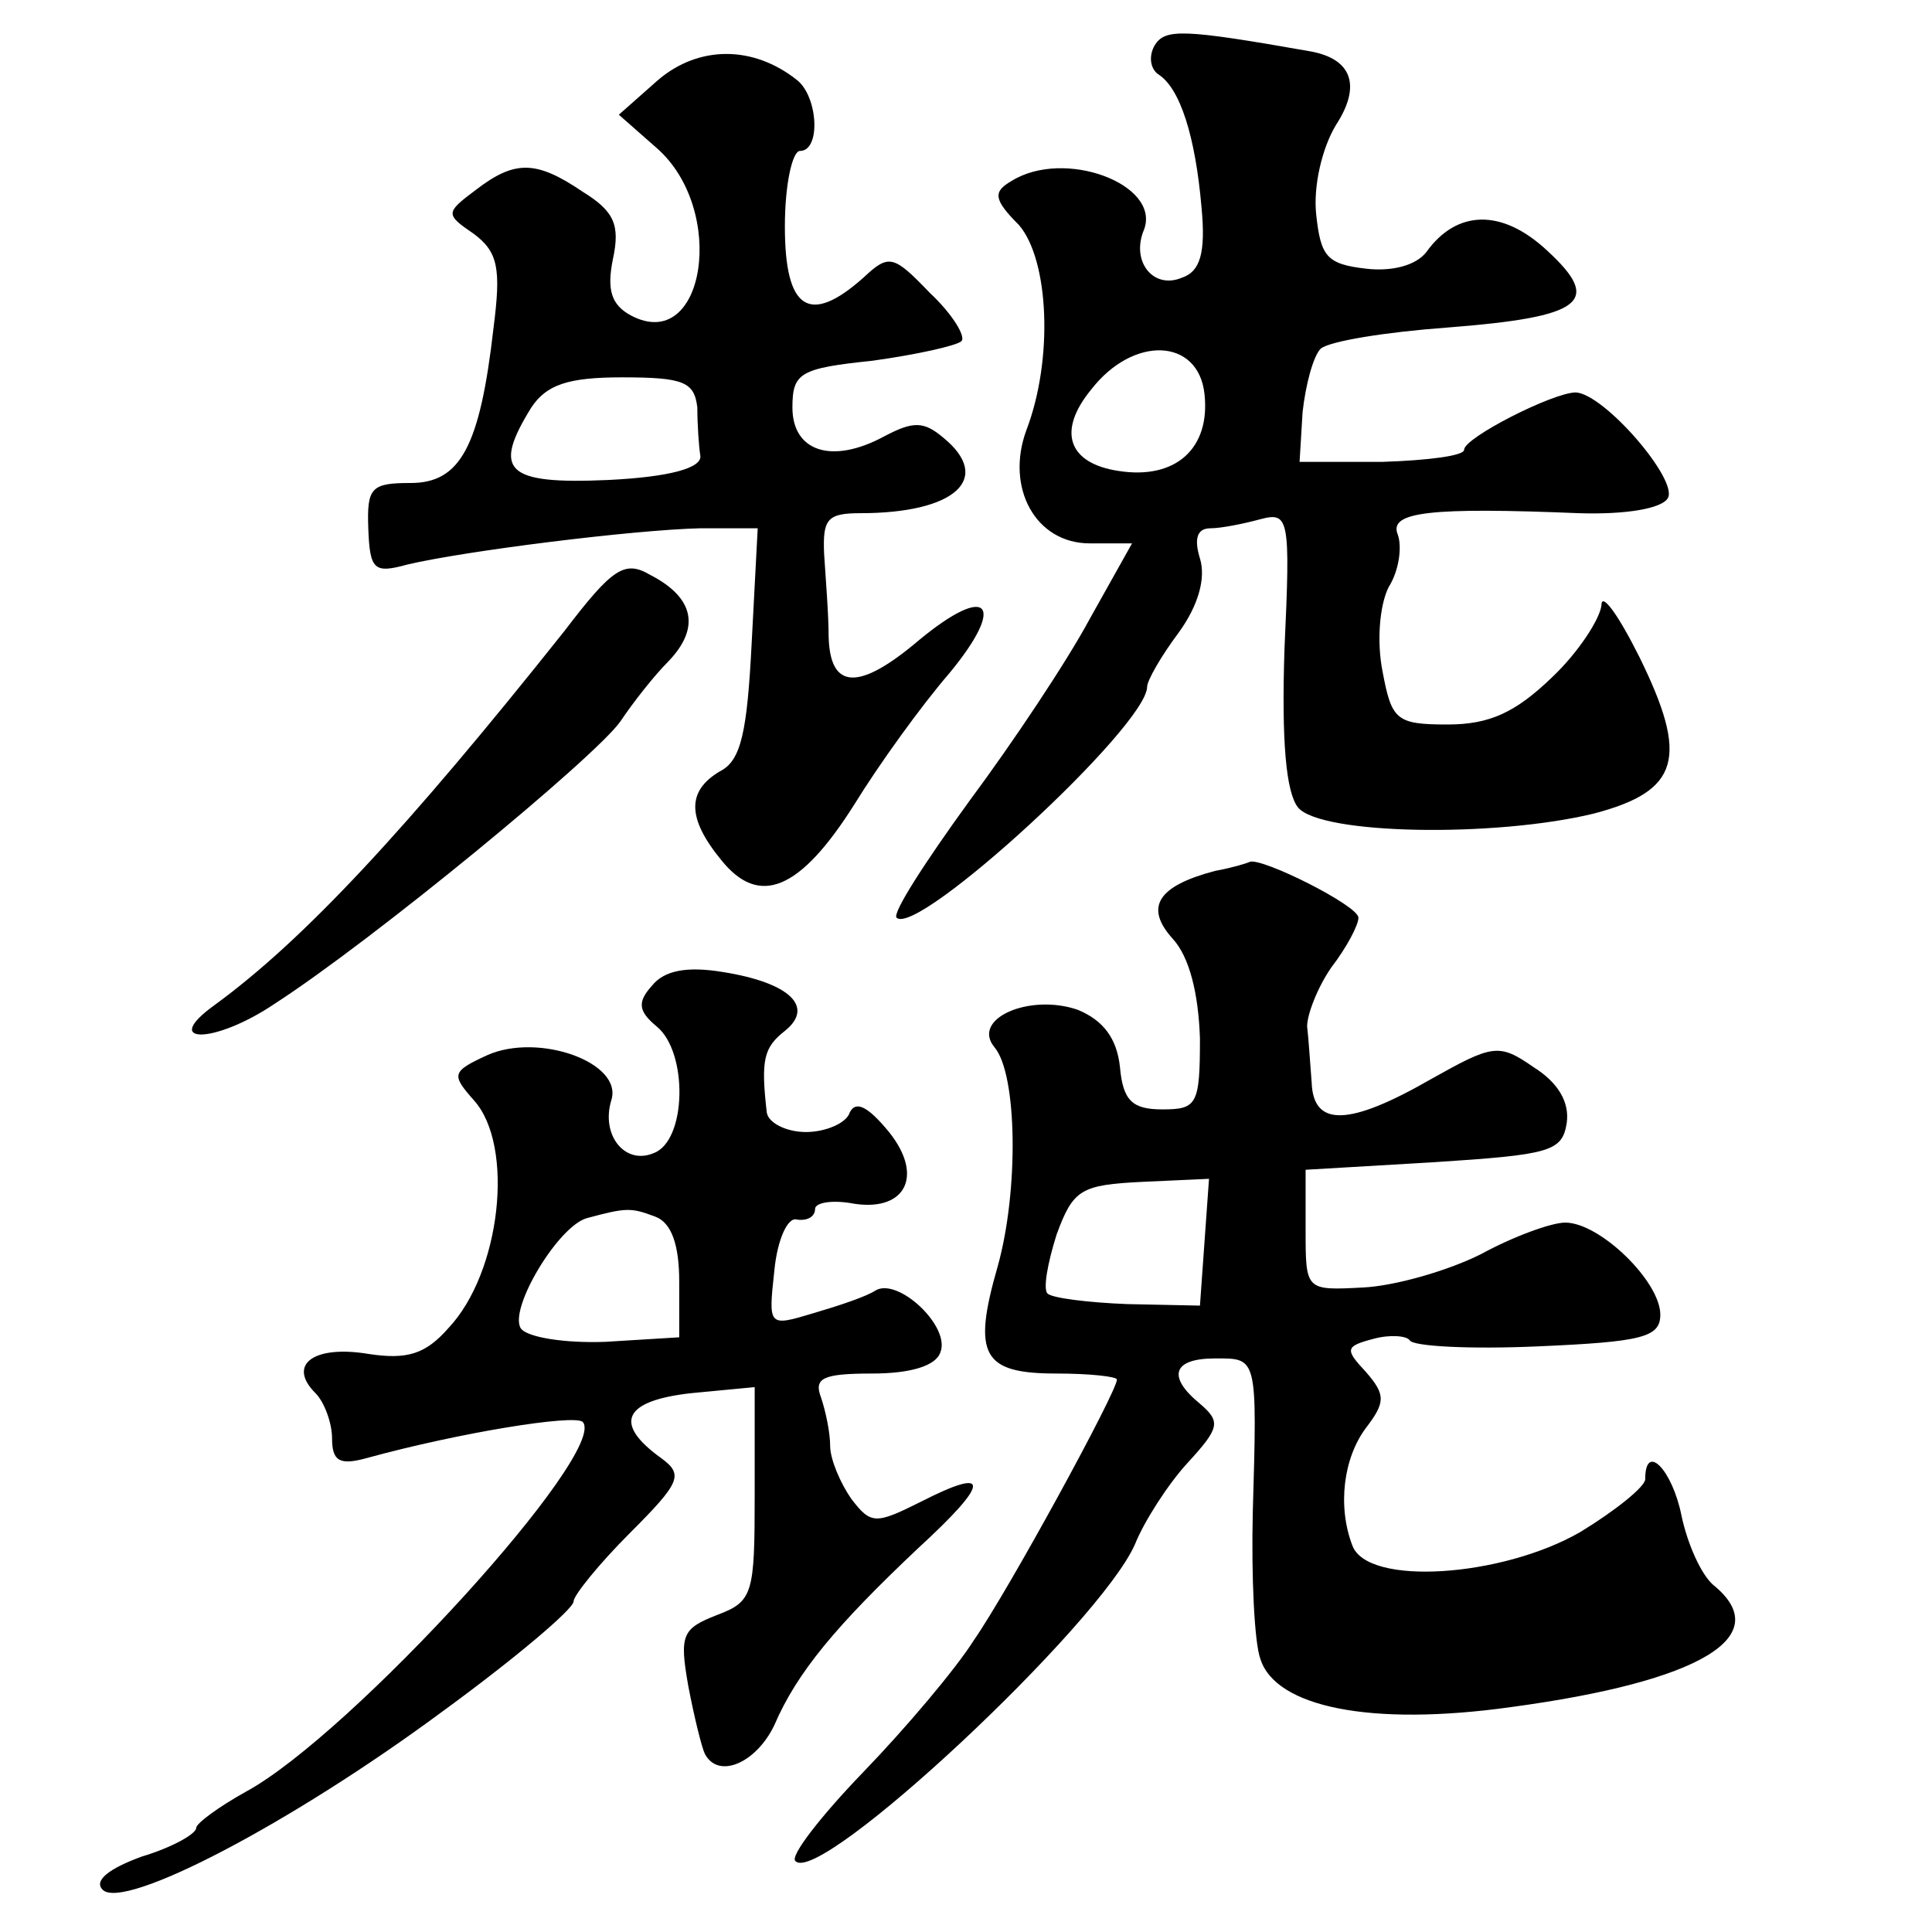
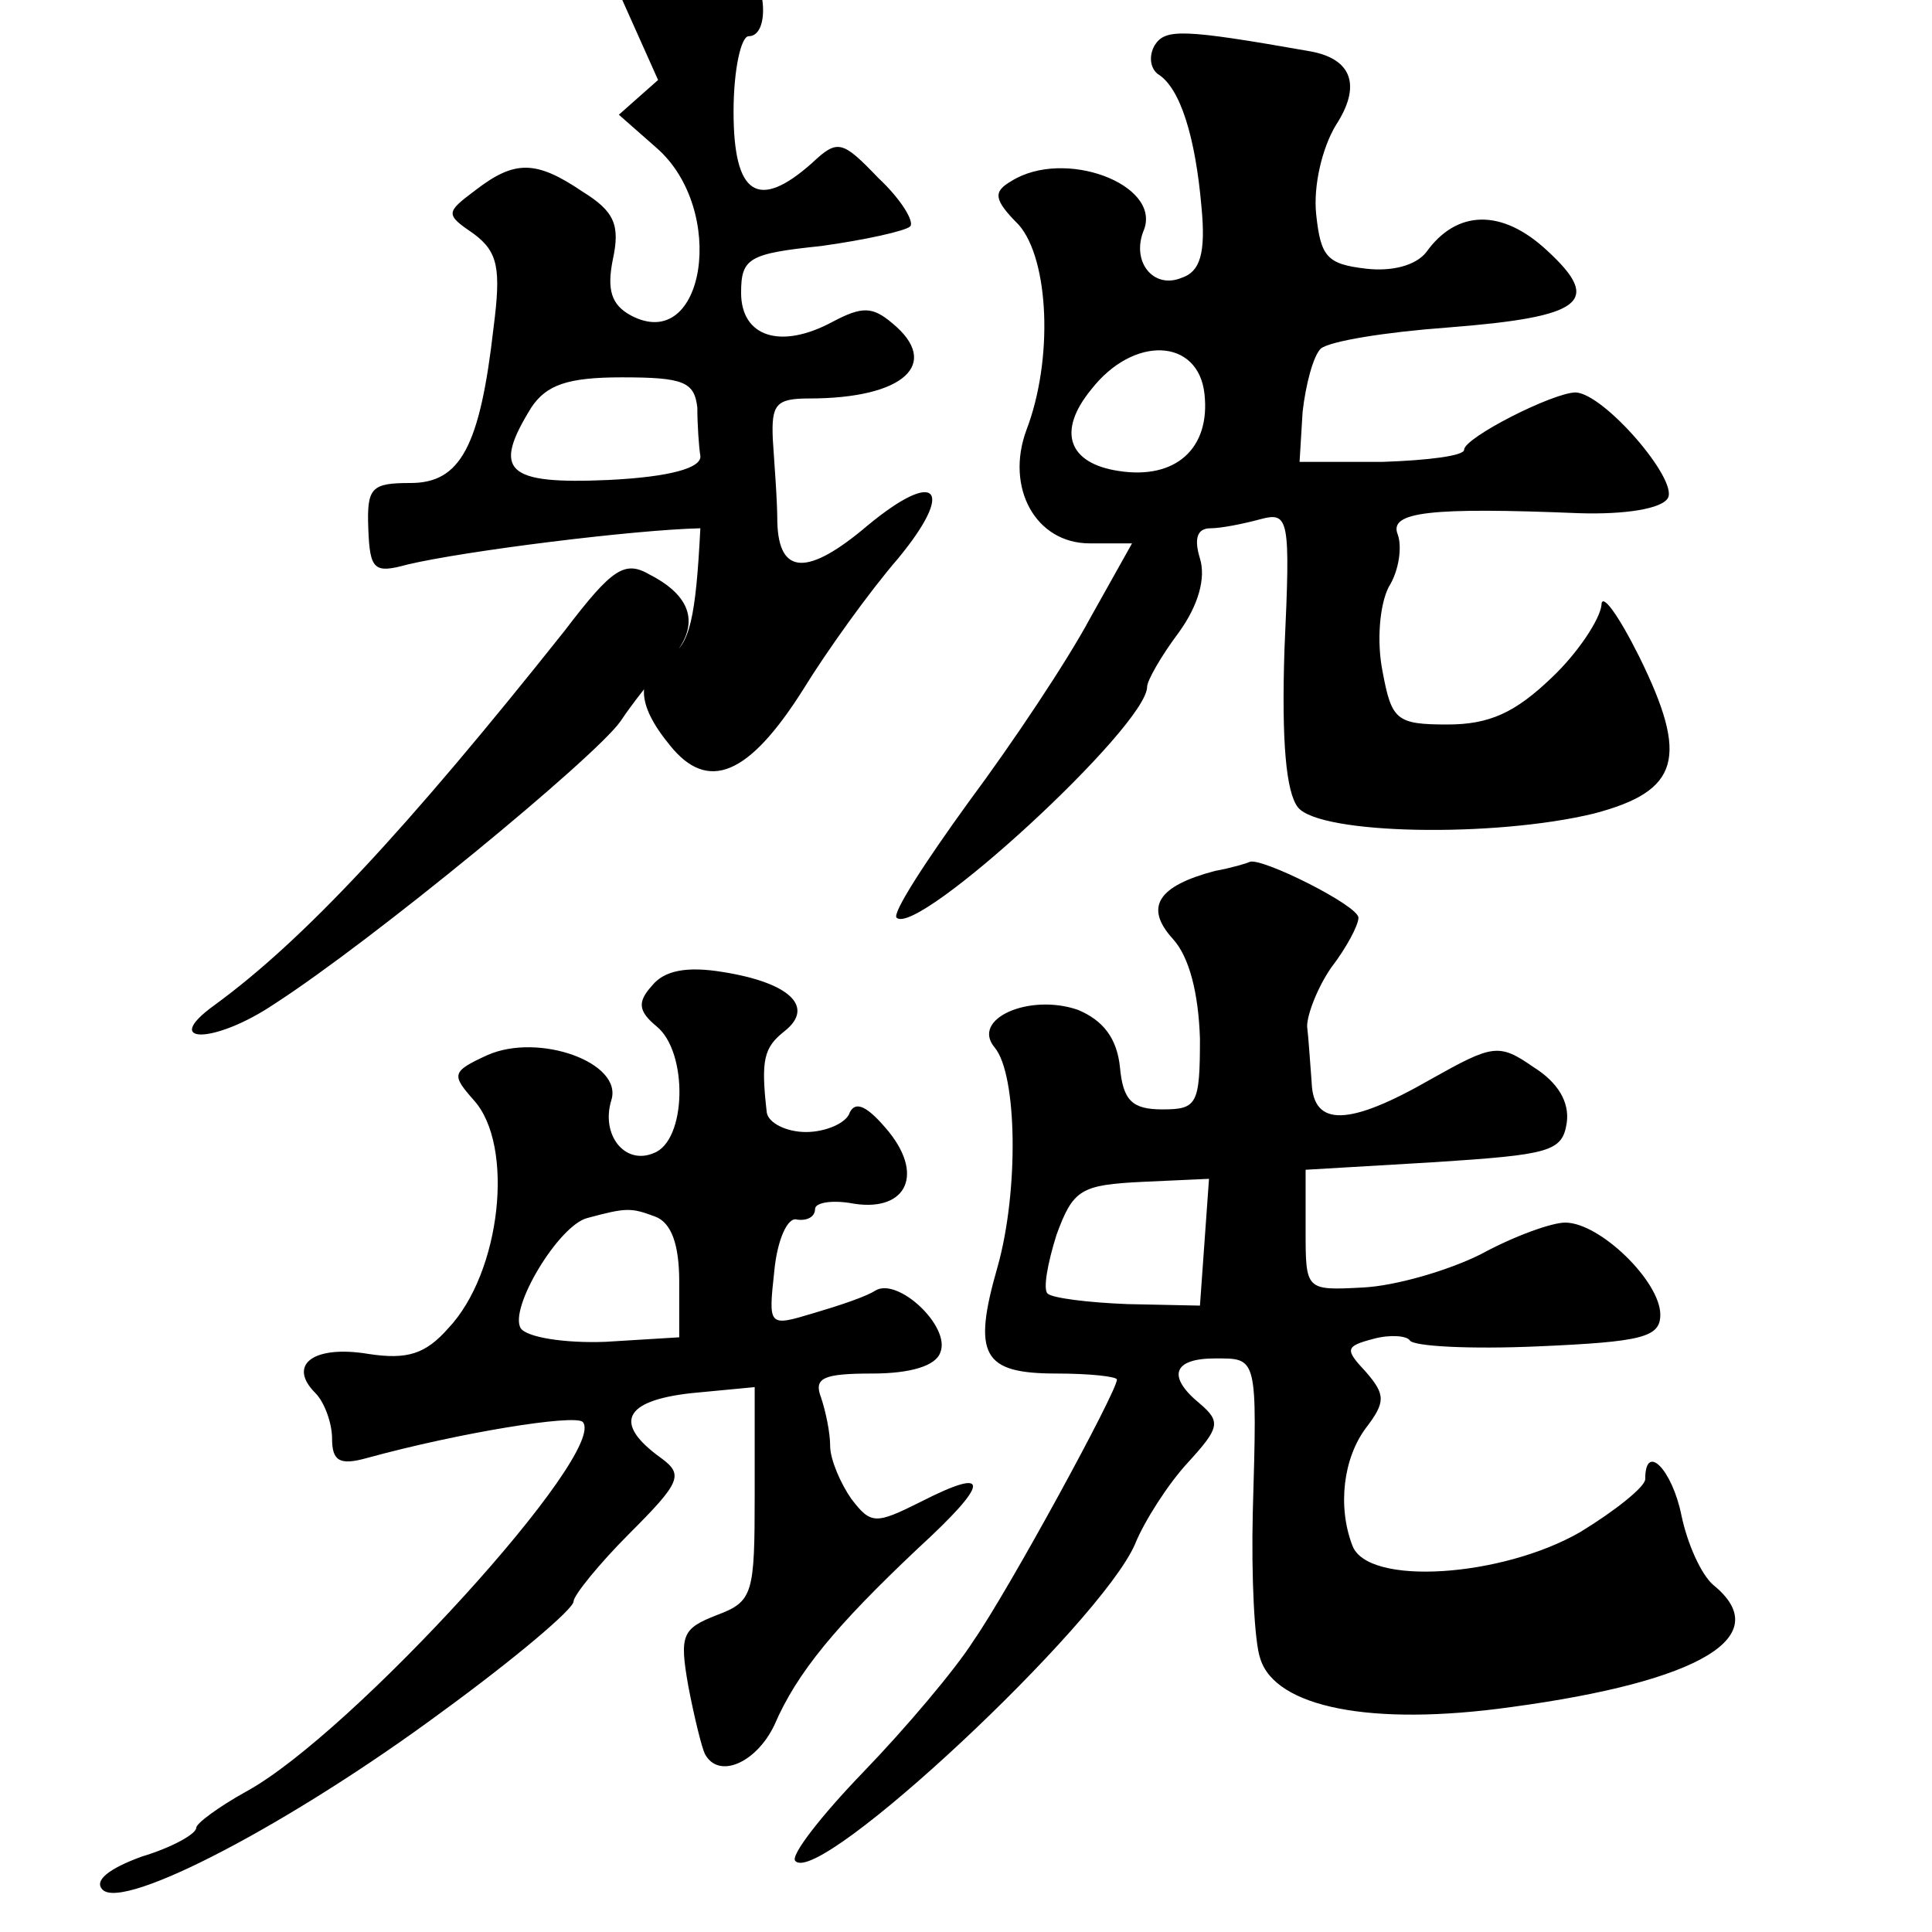
<svg xmlns="http://www.w3.org/2000/svg" version="1.0" width="128pt" height="128pt" viewBox="0 0 128 128" preserveAspectRatio="xMidYMid meet">
  <g transform="translate(0,128) scale(0.1,-0.1)" fill="#0" stroke="none">
-     <path d="M765 1250 c-4 -7 -3 -15 2 -19 15 -9 25 -42 29 -88 3 -31 -1 -43 -13 -47 -19 -8 -34 11 -25 32 11 30 -53 54 -88 32 -12 -7 -12 -12 5 -29 20 -23 23 -89 5 -136 -14 -38 6 -75 42 -75 l28 0 -28 -50 c-15 -28 -51 -82 -80 -121 -29 -40 -51 -74 -48 -77 14 -13 166 127 166 153 0 4 9 20 21 36 13 18 18 36 14 49 -4 13 -2 20 7 20 7 0 22 3 33 6 19 5 20 1 16 -86 -2 -61 1 -95 9 -105 15 -18 130 -20 196 -4 57 15 63 37 30 104 -14 28 -25 43 -25 34 -1 -9 -15 -31 -33 -48 -24 -23 -41 -31 -69 -31 -34 0 -37 3 -43 35 -4 20 -2 44 4 56 7 11 9 27 6 35 -6 15 22 18 120 14 31 -1 55 3 59 10 7 12 -42 69 -61 70 -15 0 -74 -30 -74 -38 0 -4 -24 -7 -54 -8 l-55 0 2 33 c2 18 7 37 12 42 6 5 43 11 84 14 90 7 103 17 66 51 -30 28 -60 27 -80 -1 -7 -9 -23 -13 -40 -11 -26 3 -30 8 -33 36 -2 19 4 44 13 59 17 26 11 44 -17 49 -85 15 -96 15 -103 4z m33 -231 c4 -36 -19 -57 -57 -51 -33 5 -41 26 -18 54 28 36 71 34 75 -3z M436 1227 l-26 -23 25 -22 c47 -41 32 -137 -17 -111 -13 7 -16 17 -12 37 5 23 1 32 -20 45 -31 21 -45 21 -71 1 -20 -15 -20 -16 -1 -29 16 -12 18 -23 13 -62 -9 -79 -22 -103 -55 -103 -26 0 -29 -3 -28 -30 1 -28 4 -30 26 -24 38 9 150 23 194 24 l38 0 -4 -76 c-3 -59 -7 -78 -21 -85 -22 -13 -22 -31 1 -59 25 -31 52 -20 88 37 16 26 44 65 63 87 38 46 26 60 -20 22 -40 -34 -59 -33 -60 2 0 15 -2 39 -3 55 -1 23 2 27 24 27 63 0 88 23 55 50 -13 11 -20 11 -39 1 -35 -19 -61 -10 -61 19 0 23 5 26 53 31 29 4 56 10 59 13 3 3 -6 18 -21 32 -24 25 -27 26 -44 10 -36 -32 -52 -21 -52 34 0 28 5 50 10 50 14 0 12 36 -2 47 -29 23 -65 23 -92 0z m26 -217 c0 -11 1 -26 2 -32 1 -8 -20 -14 -61 -16 -68 -3 -77 6 -51 48 10 15 24 20 60 20 41 0 48 -3 50 -20z M374 862 c-105 -132 -173 -205 -232 -248 -36 -26 0 -26 40 1 65 42 212 163 229 187 8 12 22 30 32 40 21 22 17 42 -12 57 -17 10 -25 5 -57 -37z M805 703 c-38 -10 -47 -24 -28 -45 11 -12 17 -36 18 -66 0 -44 -2 -47 -25 -47 -20 0 -26 6 -28 28 -2 19 -11 31 -28 38 -32 11 -71 -6 -55 -25 15 -18 16 -95 2 -145 -17 -59 -10 -71 39 -71 22 0 40 -2 40 -4 0 -8 -72 -140 -95 -173 -12 -19 -45 -58 -73 -87 -28 -29 -49 -56 -45 -59 16 -17 202 157 225 210 6 15 22 40 35 54 21 23 22 27 8 39 -22 18 -18 30 10 30 28 0 28 2 25 -102 -1 -42 1 -86 5 -97 10 -32 73 -45 166 -32 126 17 176 47 134 81 -8 7 -17 27 -21 46 -6 30 -24 49 -24 24 0 -5 -20 -21 -43 -35 -52 -30 -141 -36 -151 -9 -10 26 -6 58 9 78 13 17 13 22 0 37 -14 15 -14 17 5 22 11 3 22 2 24 -1 2 -4 40 -6 85 -4 69 3 81 6 81 21 0 22 -40 61 -63 61 -9 0 -34 -9 -56 -21 -22 -11 -57 -21 -78 -22 -38 -2 -38 -2 -38 38 l0 40 85 5 c77 5 85 7 88 26 2 14 -6 27 -22 37 -23 16 -27 15 -68 -8 -54 -31 -78 -32 -79 -2 -1 12 -2 29 -3 37 0 8 7 26 16 39 10 13 18 28 18 33 0 8 -64 40 -72 37 -2 -1 -12 -4 -23 -6z m-7 -246 l-3 -42 -48 1 c-26 1 -50 4 -53 7 -3 3 0 20 6 39 11 30 16 33 57 35 l44 2 -3 -42z M432 627 c-10 -11 -9 -17 3 -27 21 -17 20 -76 -2 -84 -19 -8 -35 12 -28 35 8 25 -48 45 -82 30 -24 -11 -24 -13 -9 -30 27 -30 18 -114 -17 -151 -15 -17 -27 -21 -53 -17 -36 6 -54 -7 -35 -26 6 -6 11 -20 11 -30 0 -15 5 -18 23 -13 62 17 137 29 143 24 18 -19 -153 -207 -223 -245 -18 -10 -33 -21 -33 -24 0 -4 -16 -13 -36 -19 -22 -8 -32 -16 -26 -22 14 -14 125 44 225 118 48 35 87 68 87 73 0 4 17 25 37 45 34 34 36 39 21 50 -32 23 -25 38 20 43 l42 4 0 -71 c0 -66 -1 -71 -25 -80 -23 -9 -25 -13 -19 -47 4 -21 9 -41 11 -45 9 -17 34 -6 46 19 15 35 41 66 95 117 48 44 49 55 2 31 -30 -15 -33 -15 -46 2 -7 10 -14 26 -14 35 0 9 -3 23 -6 32 -5 13 1 16 34 16 25 0 42 5 45 14 7 17 -28 50 -43 41 -6 -4 -24 -10 -41 -15 -30 -9 -30 -9 -26 28 2 21 9 36 15 34 7 -1 12 2 12 7 0 4 10 6 23 4 36 -7 50 17 26 47 -14 17 -22 21 -26 13 -2 -7 -16 -13 -29 -13 -13 0 -25 6 -26 13 -4 35 -2 43 12 54 20 16 3 32 -41 39 -24 4 -39 1 -47 -9z m2 -153 c11 -4 16 -19 16 -43 l0 -37 -49 -3 c-27 -1 -52 3 -56 9 -8 13 25 68 44 73 26 7 29 7 45 1z" />
+     <path d="M765 1250 c-4 -7 -3 -15 2 -19 15 -9 25 -42 29 -88 3 -31 -1 -43 -13 -47 -19 -8 -34 11 -25 32 11 30 -53 54 -88 32 -12 -7 -12 -12 5 -29 20 -23 23 -89 5 -136 -14 -38 6 -75 42 -75 l28 0 -28 -50 c-15 -28 -51 -82 -80 -121 -29 -40 -51 -74 -48 -77 14 -13 166 127 166 153 0 4 9 20 21 36 13 18 18 36 14 49 -4 13 -2 20 7 20 7 0 22 3 33 6 19 5 20 1 16 -86 -2 -61 1 -95 9 -105 15 -18 130 -20 196 -4 57 15 63 37 30 104 -14 28 -25 43 -25 34 -1 -9 -15 -31 -33 -48 -24 -23 -41 -31 -69 -31 -34 0 -37 3 -43 35 -4 20 -2 44 4 56 7 11 9 27 6 35 -6 15 22 18 120 14 31 -1 55 3 59 10 7 12 -42 69 -61 70 -15 0 -74 -30 -74 -38 0 -4 -24 -7 -54 -8 l-55 0 2 33 c2 18 7 37 12 42 6 5 43 11 84 14 90 7 103 17 66 51 -30 28 -60 27 -80 -1 -7 -9 -23 -13 -40 -11 -26 3 -30 8 -33 36 -2 19 4 44 13 59 17 26 11 44 -17 49 -85 15 -96 15 -103 4z m33 -231 c4 -36 -19 -57 -57 -51 -33 5 -41 26 -18 54 28 36 71 34 75 -3z M436 1227 l-26 -23 25 -22 c47 -41 32 -137 -17 -111 -13 7 -16 17 -12 37 5 23 1 32 -20 45 -31 21 -45 21 -71 1 -20 -15 -20 -16 -1 -29 16 -12 18 -23 13 -62 -9 -79 -22 -103 -55 -103 -26 0 -29 -3 -28 -30 1 -28 4 -30 26 -24 38 9 150 23 194 24 c-3 -59 -7 -78 -21 -85 -22 -13 -22 -31 1 -59 25 -31 52 -20 88 37 16 26 44 65 63 87 38 46 26 60 -20 22 -40 -34 -59 -33 -60 2 0 15 -2 39 -3 55 -1 23 2 27 24 27 63 0 88 23 55 50 -13 11 -20 11 -39 1 -35 -19 -61 -10 -61 19 0 23 5 26 53 31 29 4 56 10 59 13 3 3 -6 18 -21 32 -24 25 -27 26 -44 10 -36 -32 -52 -21 -52 34 0 28 5 50 10 50 14 0 12 36 -2 47 -29 23 -65 23 -92 0z m26 -217 c0 -11 1 -26 2 -32 1 -8 -20 -14 -61 -16 -68 -3 -77 6 -51 48 10 15 24 20 60 20 41 0 48 -3 50 -20z M374 862 c-105 -132 -173 -205 -232 -248 -36 -26 0 -26 40 1 65 42 212 163 229 187 8 12 22 30 32 40 21 22 17 42 -12 57 -17 10 -25 5 -57 -37z M805 703 c-38 -10 -47 -24 -28 -45 11 -12 17 -36 18 -66 0 -44 -2 -47 -25 -47 -20 0 -26 6 -28 28 -2 19 -11 31 -28 38 -32 11 -71 -6 -55 -25 15 -18 16 -95 2 -145 -17 -59 -10 -71 39 -71 22 0 40 -2 40 -4 0 -8 -72 -140 -95 -173 -12 -19 -45 -58 -73 -87 -28 -29 -49 -56 -45 -59 16 -17 202 157 225 210 6 15 22 40 35 54 21 23 22 27 8 39 -22 18 -18 30 10 30 28 0 28 2 25 -102 -1 -42 1 -86 5 -97 10 -32 73 -45 166 -32 126 17 176 47 134 81 -8 7 -17 27 -21 46 -6 30 -24 49 -24 24 0 -5 -20 -21 -43 -35 -52 -30 -141 -36 -151 -9 -10 26 -6 58 9 78 13 17 13 22 0 37 -14 15 -14 17 5 22 11 3 22 2 24 -1 2 -4 40 -6 85 -4 69 3 81 6 81 21 0 22 -40 61 -63 61 -9 0 -34 -9 -56 -21 -22 -11 -57 -21 -78 -22 -38 -2 -38 -2 -38 38 l0 40 85 5 c77 5 85 7 88 26 2 14 -6 27 -22 37 -23 16 -27 15 -68 -8 -54 -31 -78 -32 -79 -2 -1 12 -2 29 -3 37 0 8 7 26 16 39 10 13 18 28 18 33 0 8 -64 40 -72 37 -2 -1 -12 -4 -23 -6z m-7 -246 l-3 -42 -48 1 c-26 1 -50 4 -53 7 -3 3 0 20 6 39 11 30 16 33 57 35 l44 2 -3 -42z M432 627 c-10 -11 -9 -17 3 -27 21 -17 20 -76 -2 -84 -19 -8 -35 12 -28 35 8 25 -48 45 -82 30 -24 -11 -24 -13 -9 -30 27 -30 18 -114 -17 -151 -15 -17 -27 -21 -53 -17 -36 6 -54 -7 -35 -26 6 -6 11 -20 11 -30 0 -15 5 -18 23 -13 62 17 137 29 143 24 18 -19 -153 -207 -223 -245 -18 -10 -33 -21 -33 -24 0 -4 -16 -13 -36 -19 -22 -8 -32 -16 -26 -22 14 -14 125 44 225 118 48 35 87 68 87 73 0 4 17 25 37 45 34 34 36 39 21 50 -32 23 -25 38 20 43 l42 4 0 -71 c0 -66 -1 -71 -25 -80 -23 -9 -25 -13 -19 -47 4 -21 9 -41 11 -45 9 -17 34 -6 46 19 15 35 41 66 95 117 48 44 49 55 2 31 -30 -15 -33 -15 -46 2 -7 10 -14 26 -14 35 0 9 -3 23 -6 32 -5 13 1 16 34 16 25 0 42 5 45 14 7 17 -28 50 -43 41 -6 -4 -24 -10 -41 -15 -30 -9 -30 -9 -26 28 2 21 9 36 15 34 7 -1 12 2 12 7 0 4 10 6 23 4 36 -7 50 17 26 47 -14 17 -22 21 -26 13 -2 -7 -16 -13 -29 -13 -13 0 -25 6 -26 13 -4 35 -2 43 12 54 20 16 3 32 -41 39 -24 4 -39 1 -47 -9z m2 -153 c11 -4 16 -19 16 -43 l0 -37 -49 -3 c-27 -1 -52 3 -56 9 -8 13 25 68 44 73 26 7 29 7 45 1z" />
  </g>
</svg>